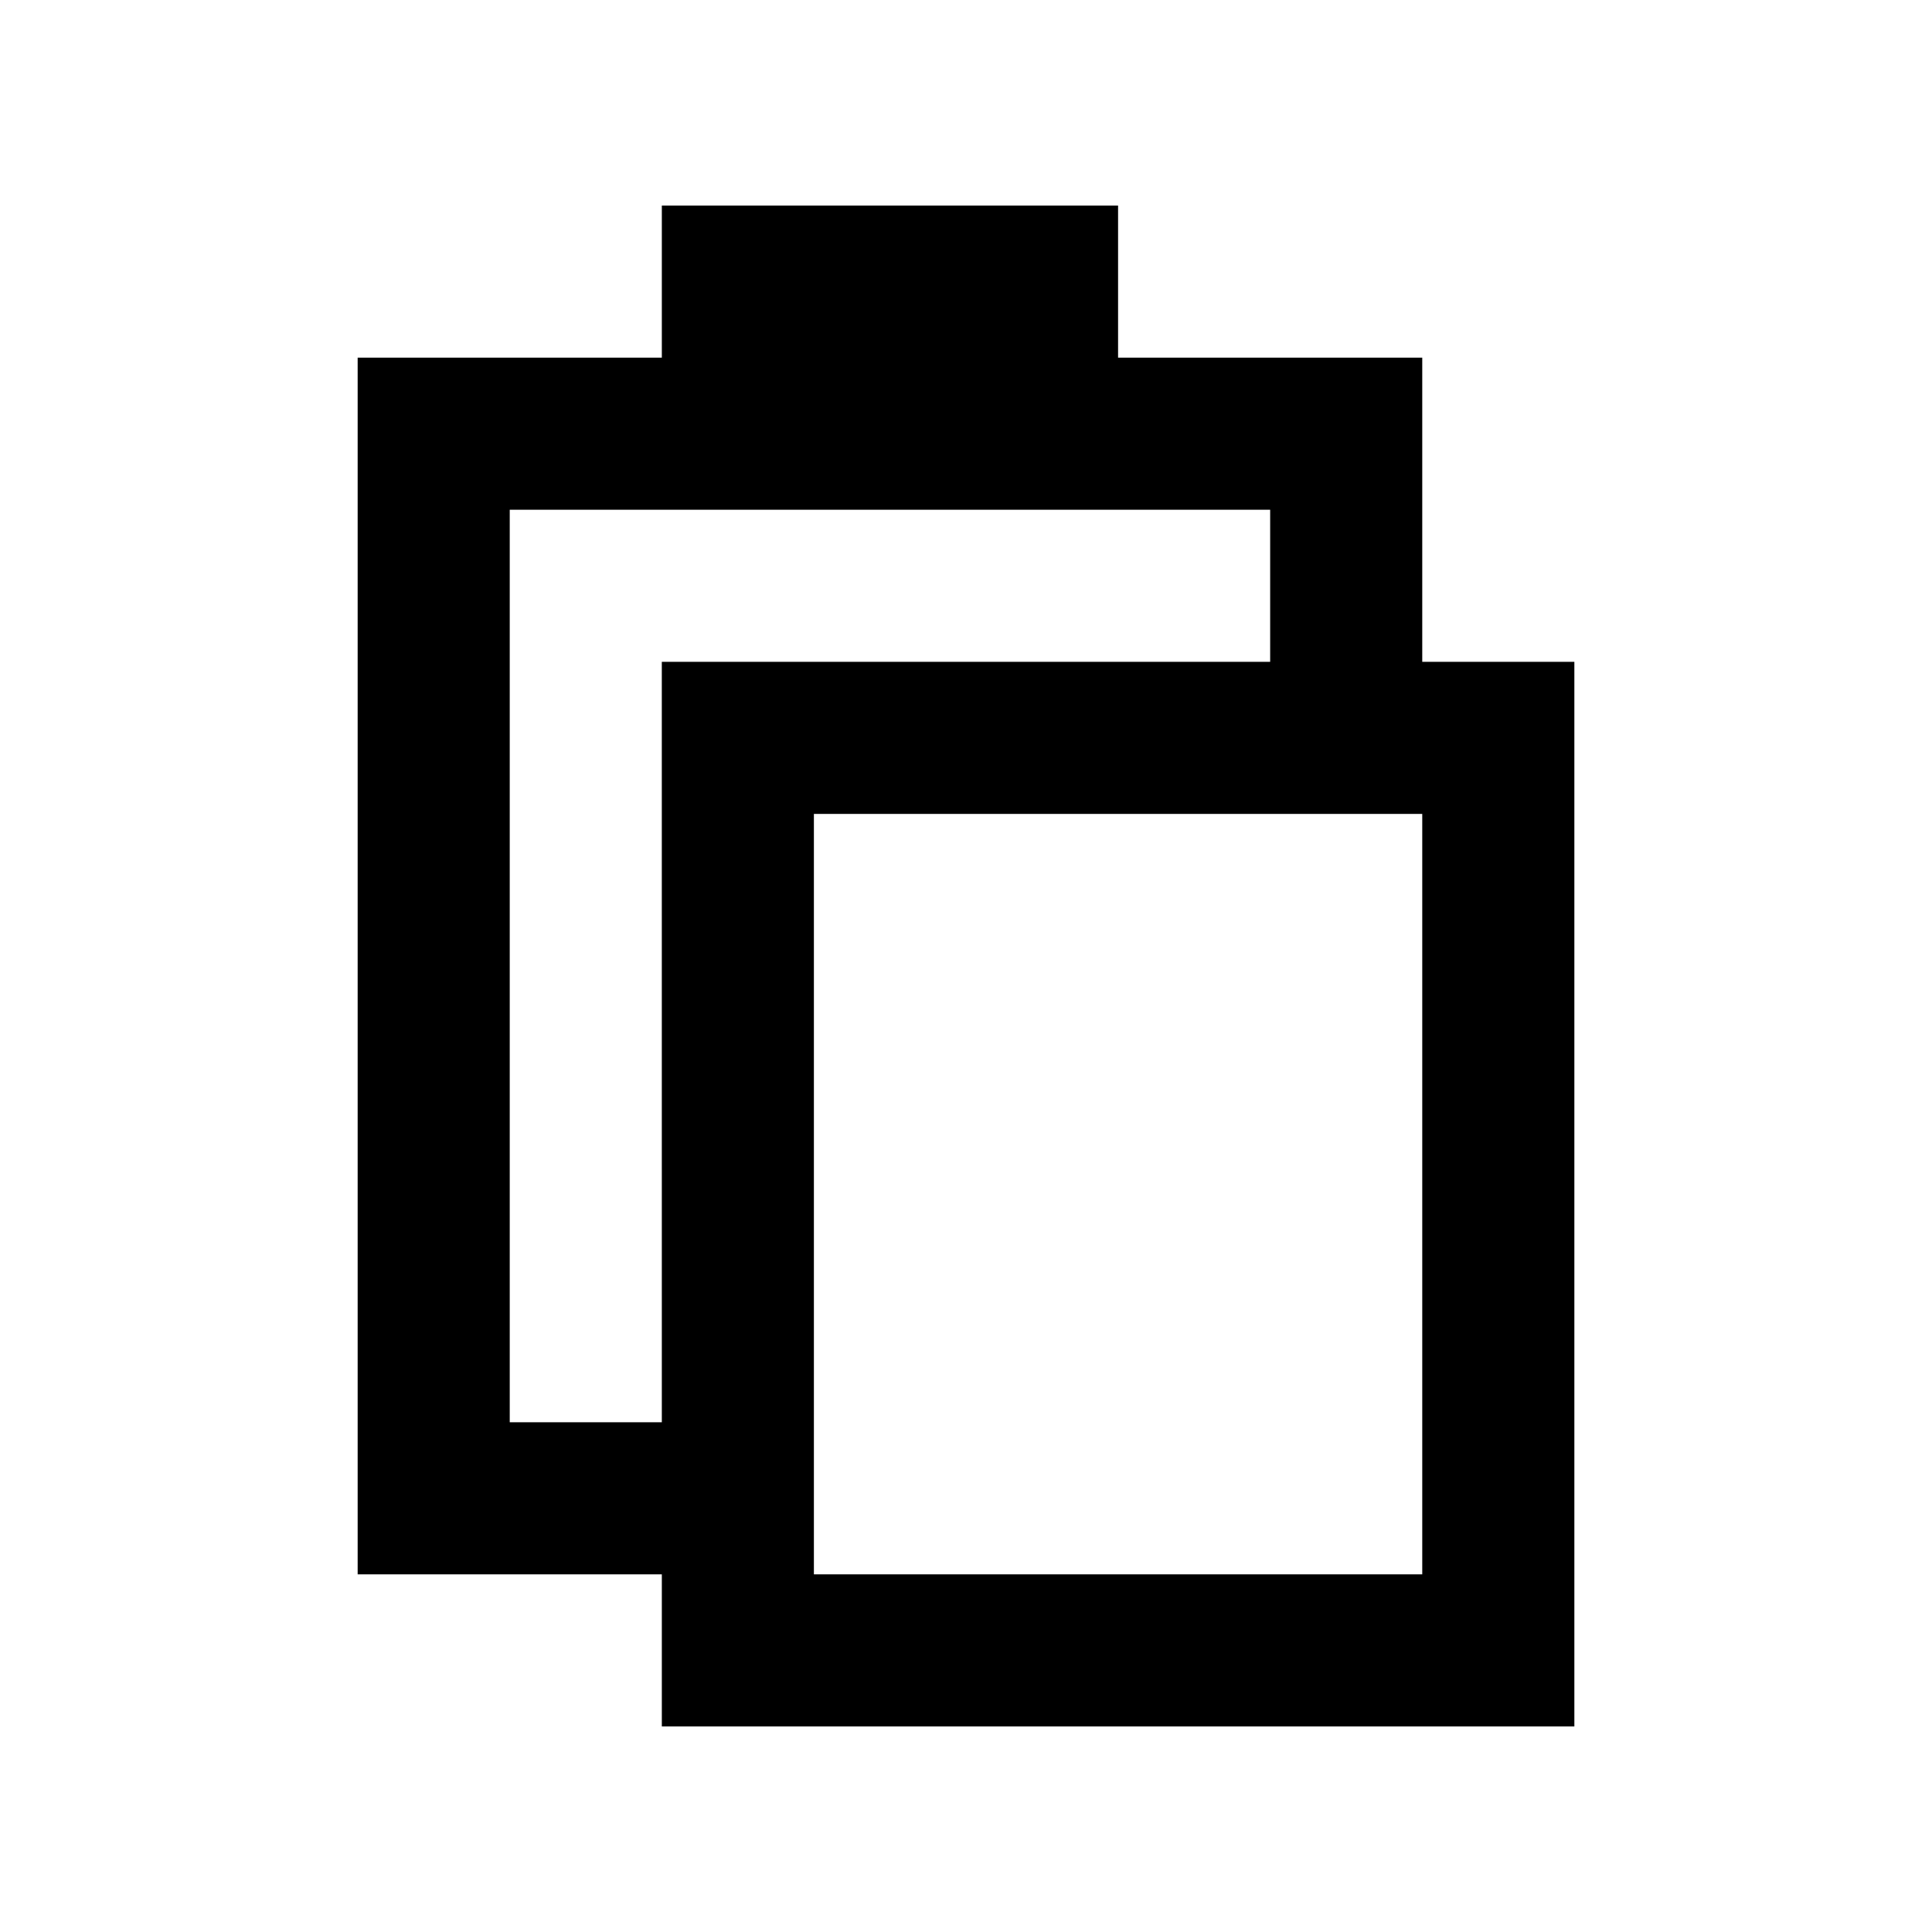
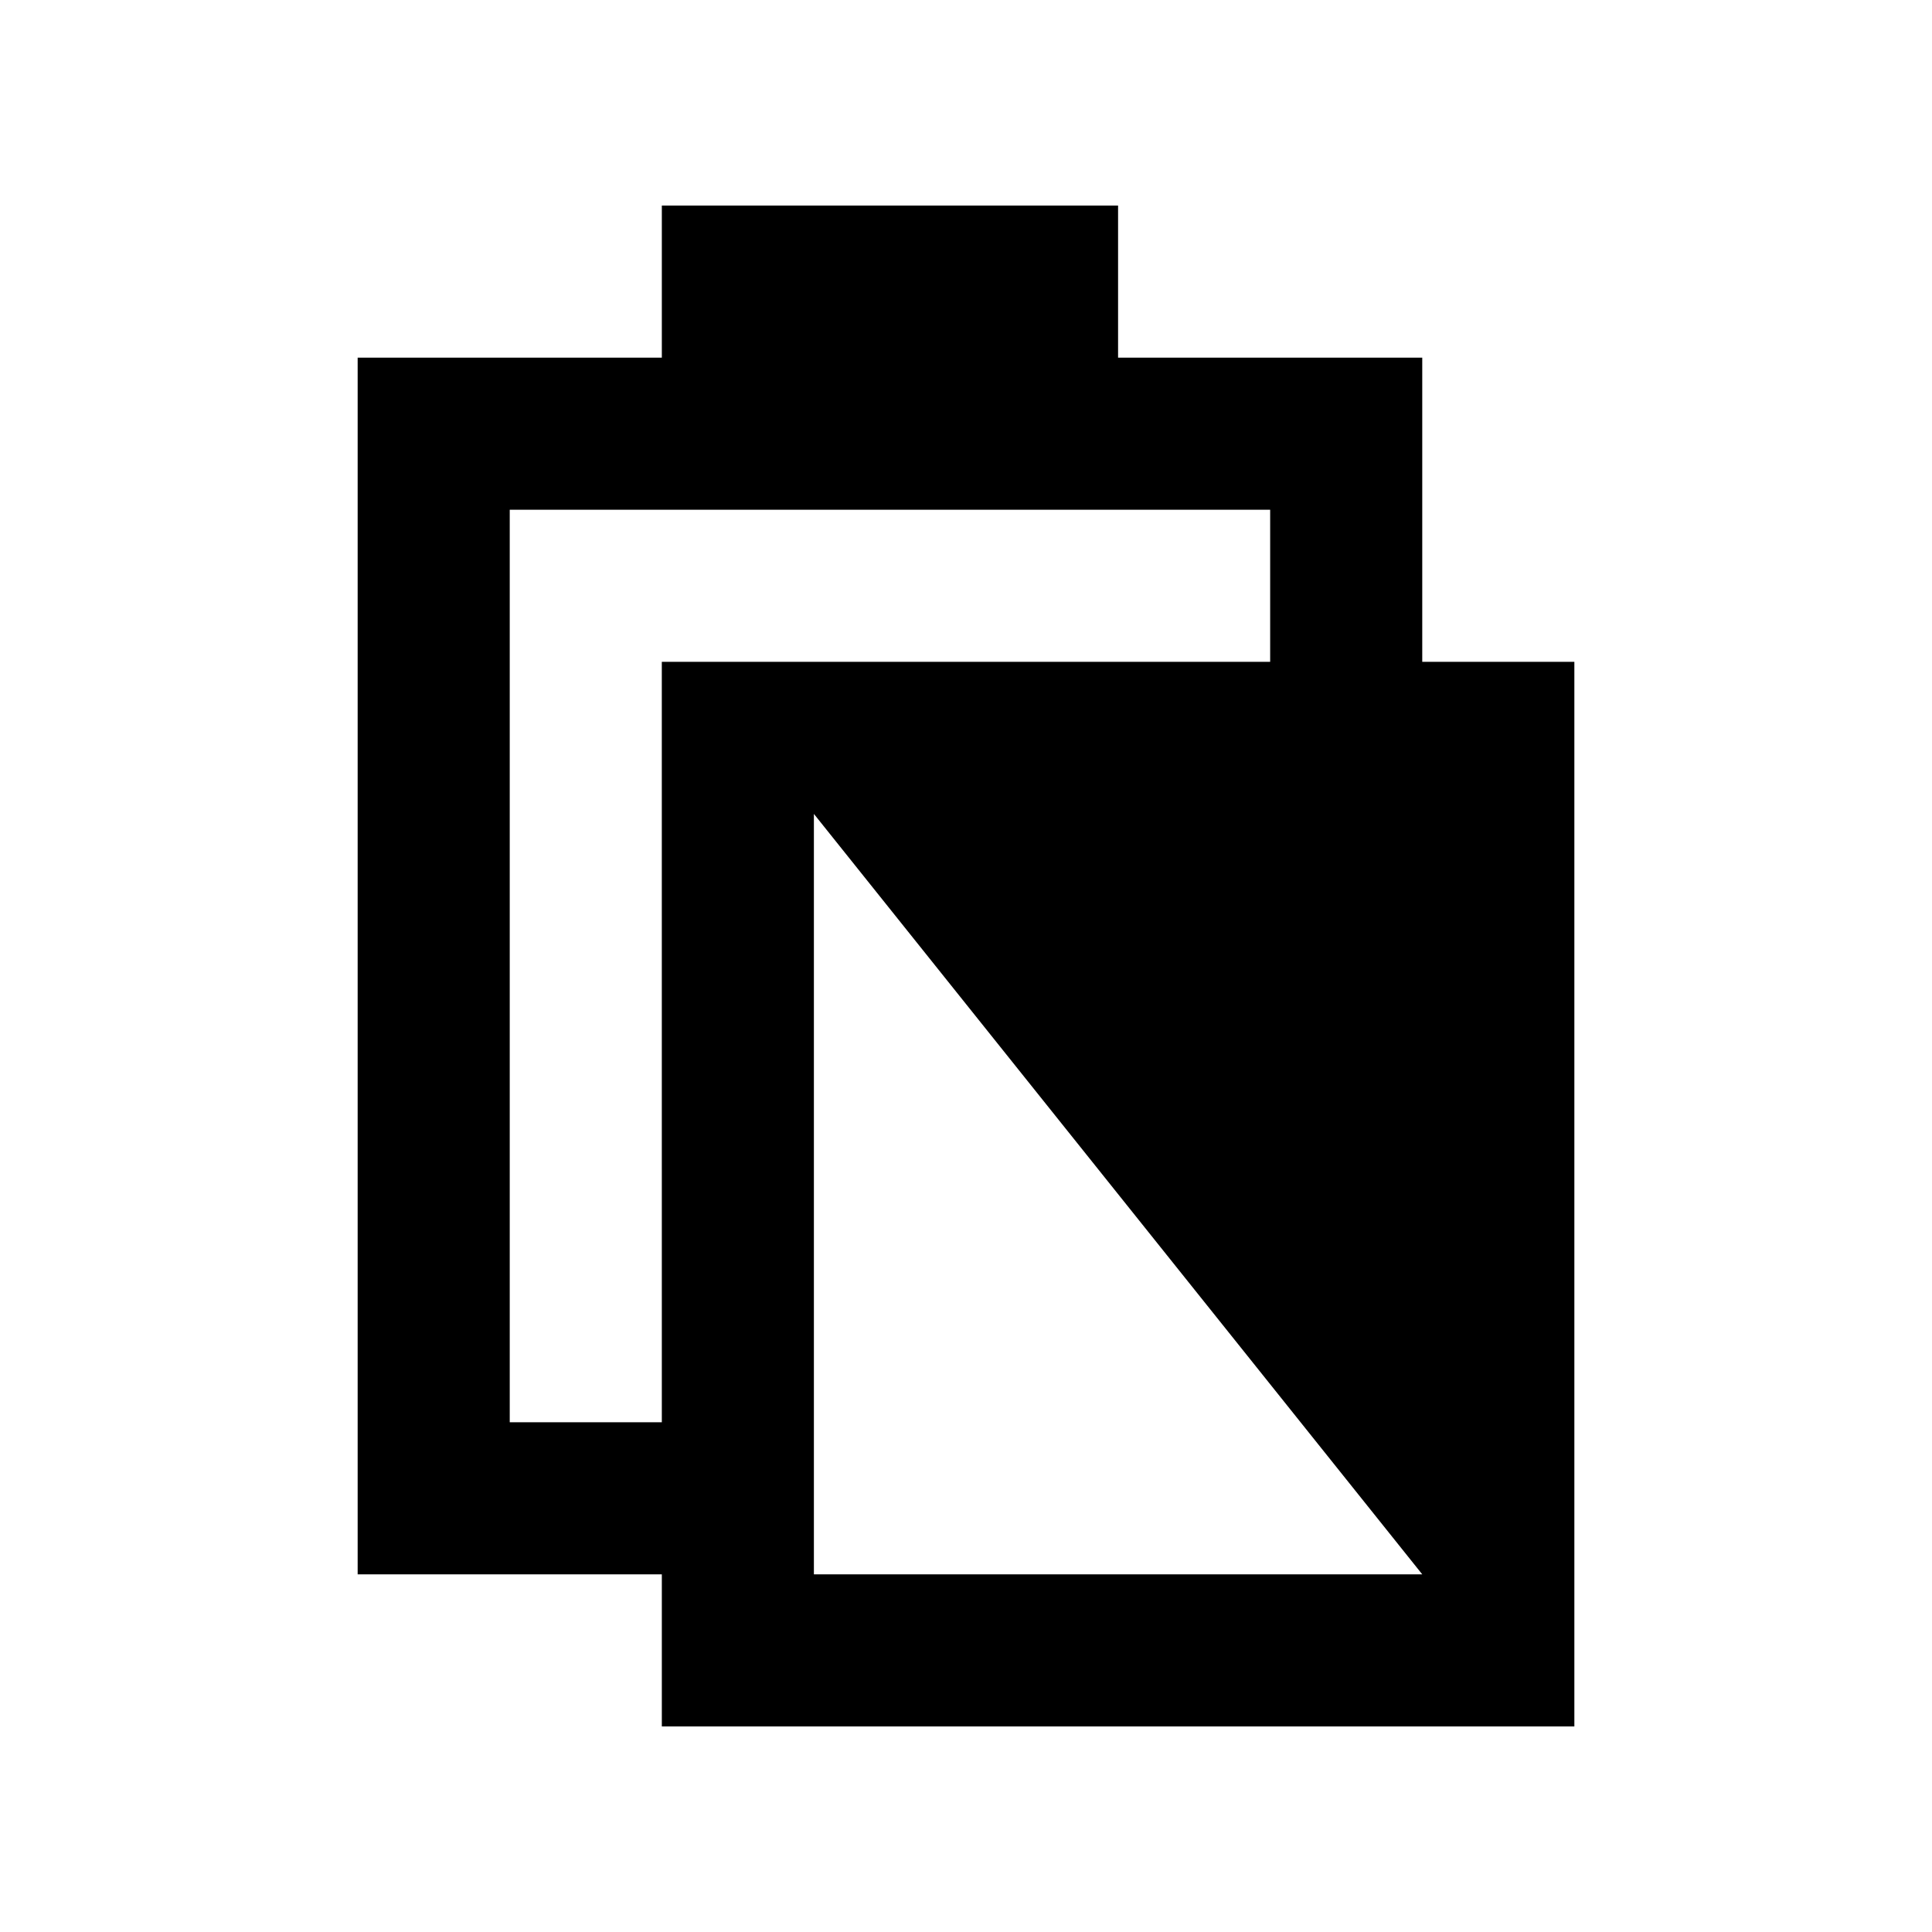
<svg xmlns="http://www.w3.org/2000/svg" fill="#000000" width="800px" height="800px" version="1.1" viewBox="144 144 512 512">
-   <path d="m520.91 319.39v-80.609h-80.609v-40.305h-120.91v40.305h-80.609v322.44h80.609v40.305h241.83v-282.13zm-201.52 201.52h-40.305v-241.83h201.52v40.305h-161.22zm201.52 40.305h-161.22v-201.52h161.22z" />
+   <path d="m520.91 319.39v-80.609h-80.609v-40.305h-120.91v40.305h-80.609v322.44h80.609v40.305h241.83v-282.13zm-201.52 201.52h-40.305v-241.83h201.52v40.305h-161.22zm201.52 40.305h-161.22v-201.52z" />
</svg>